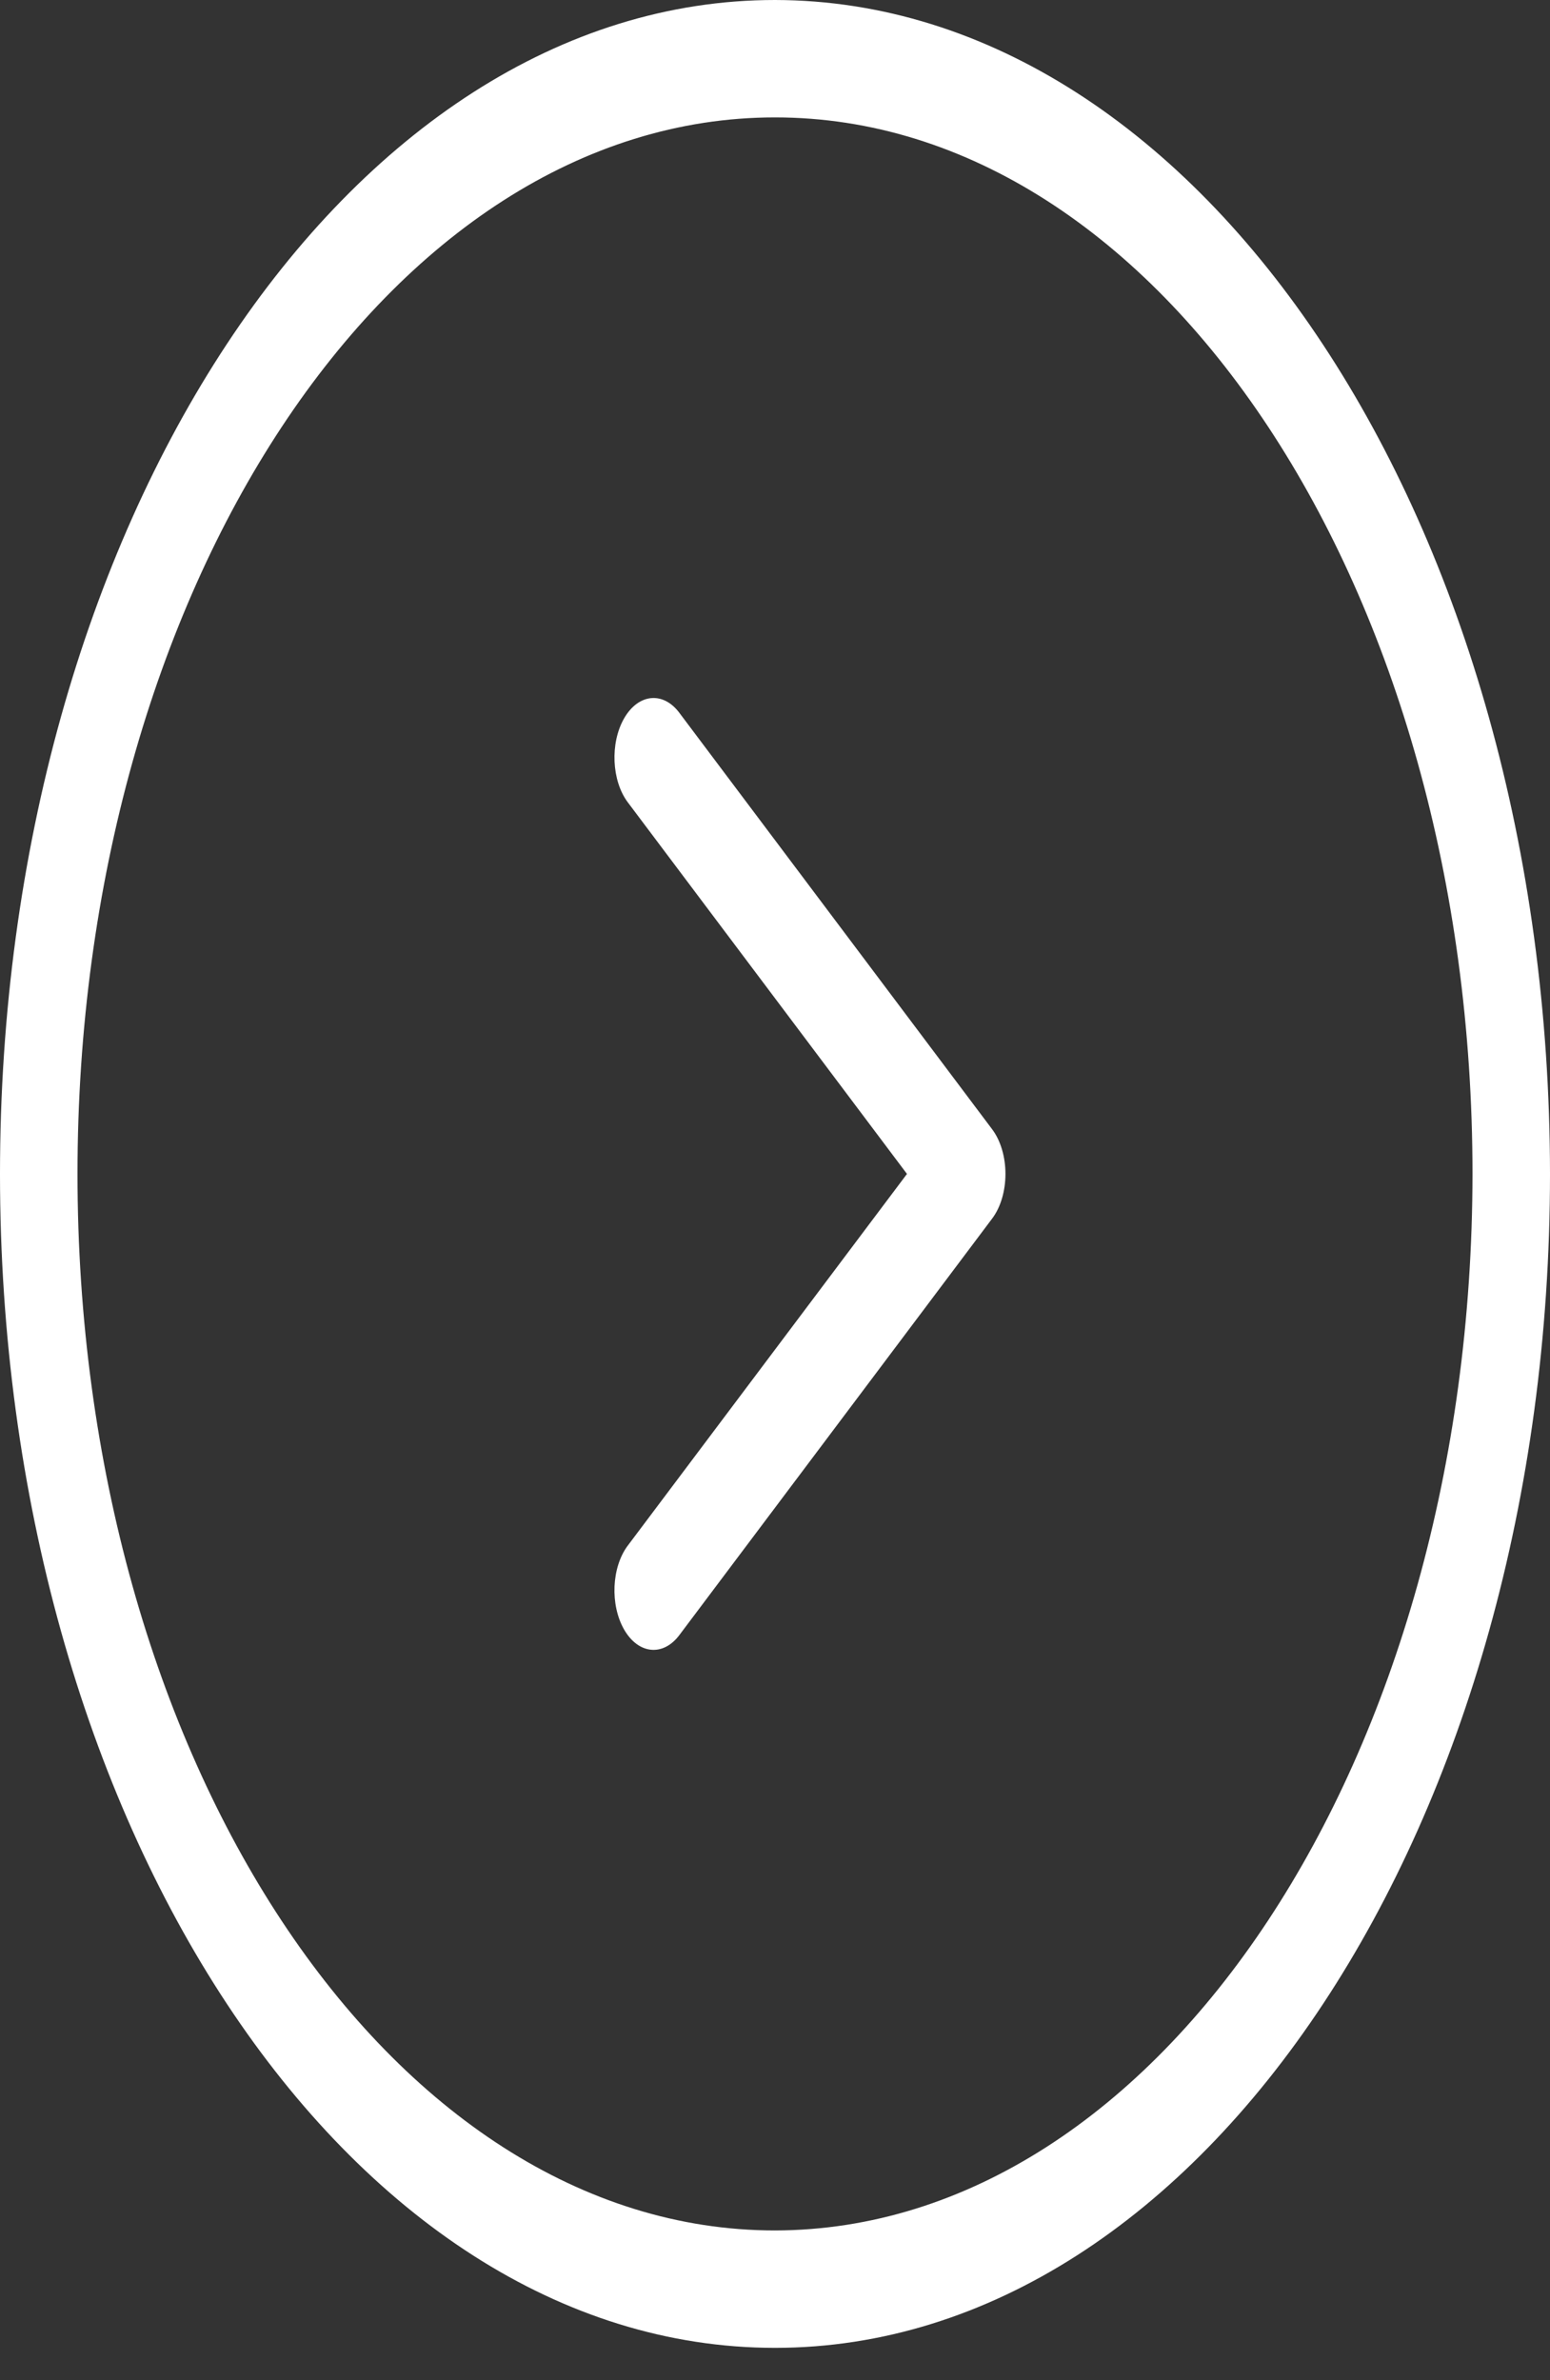
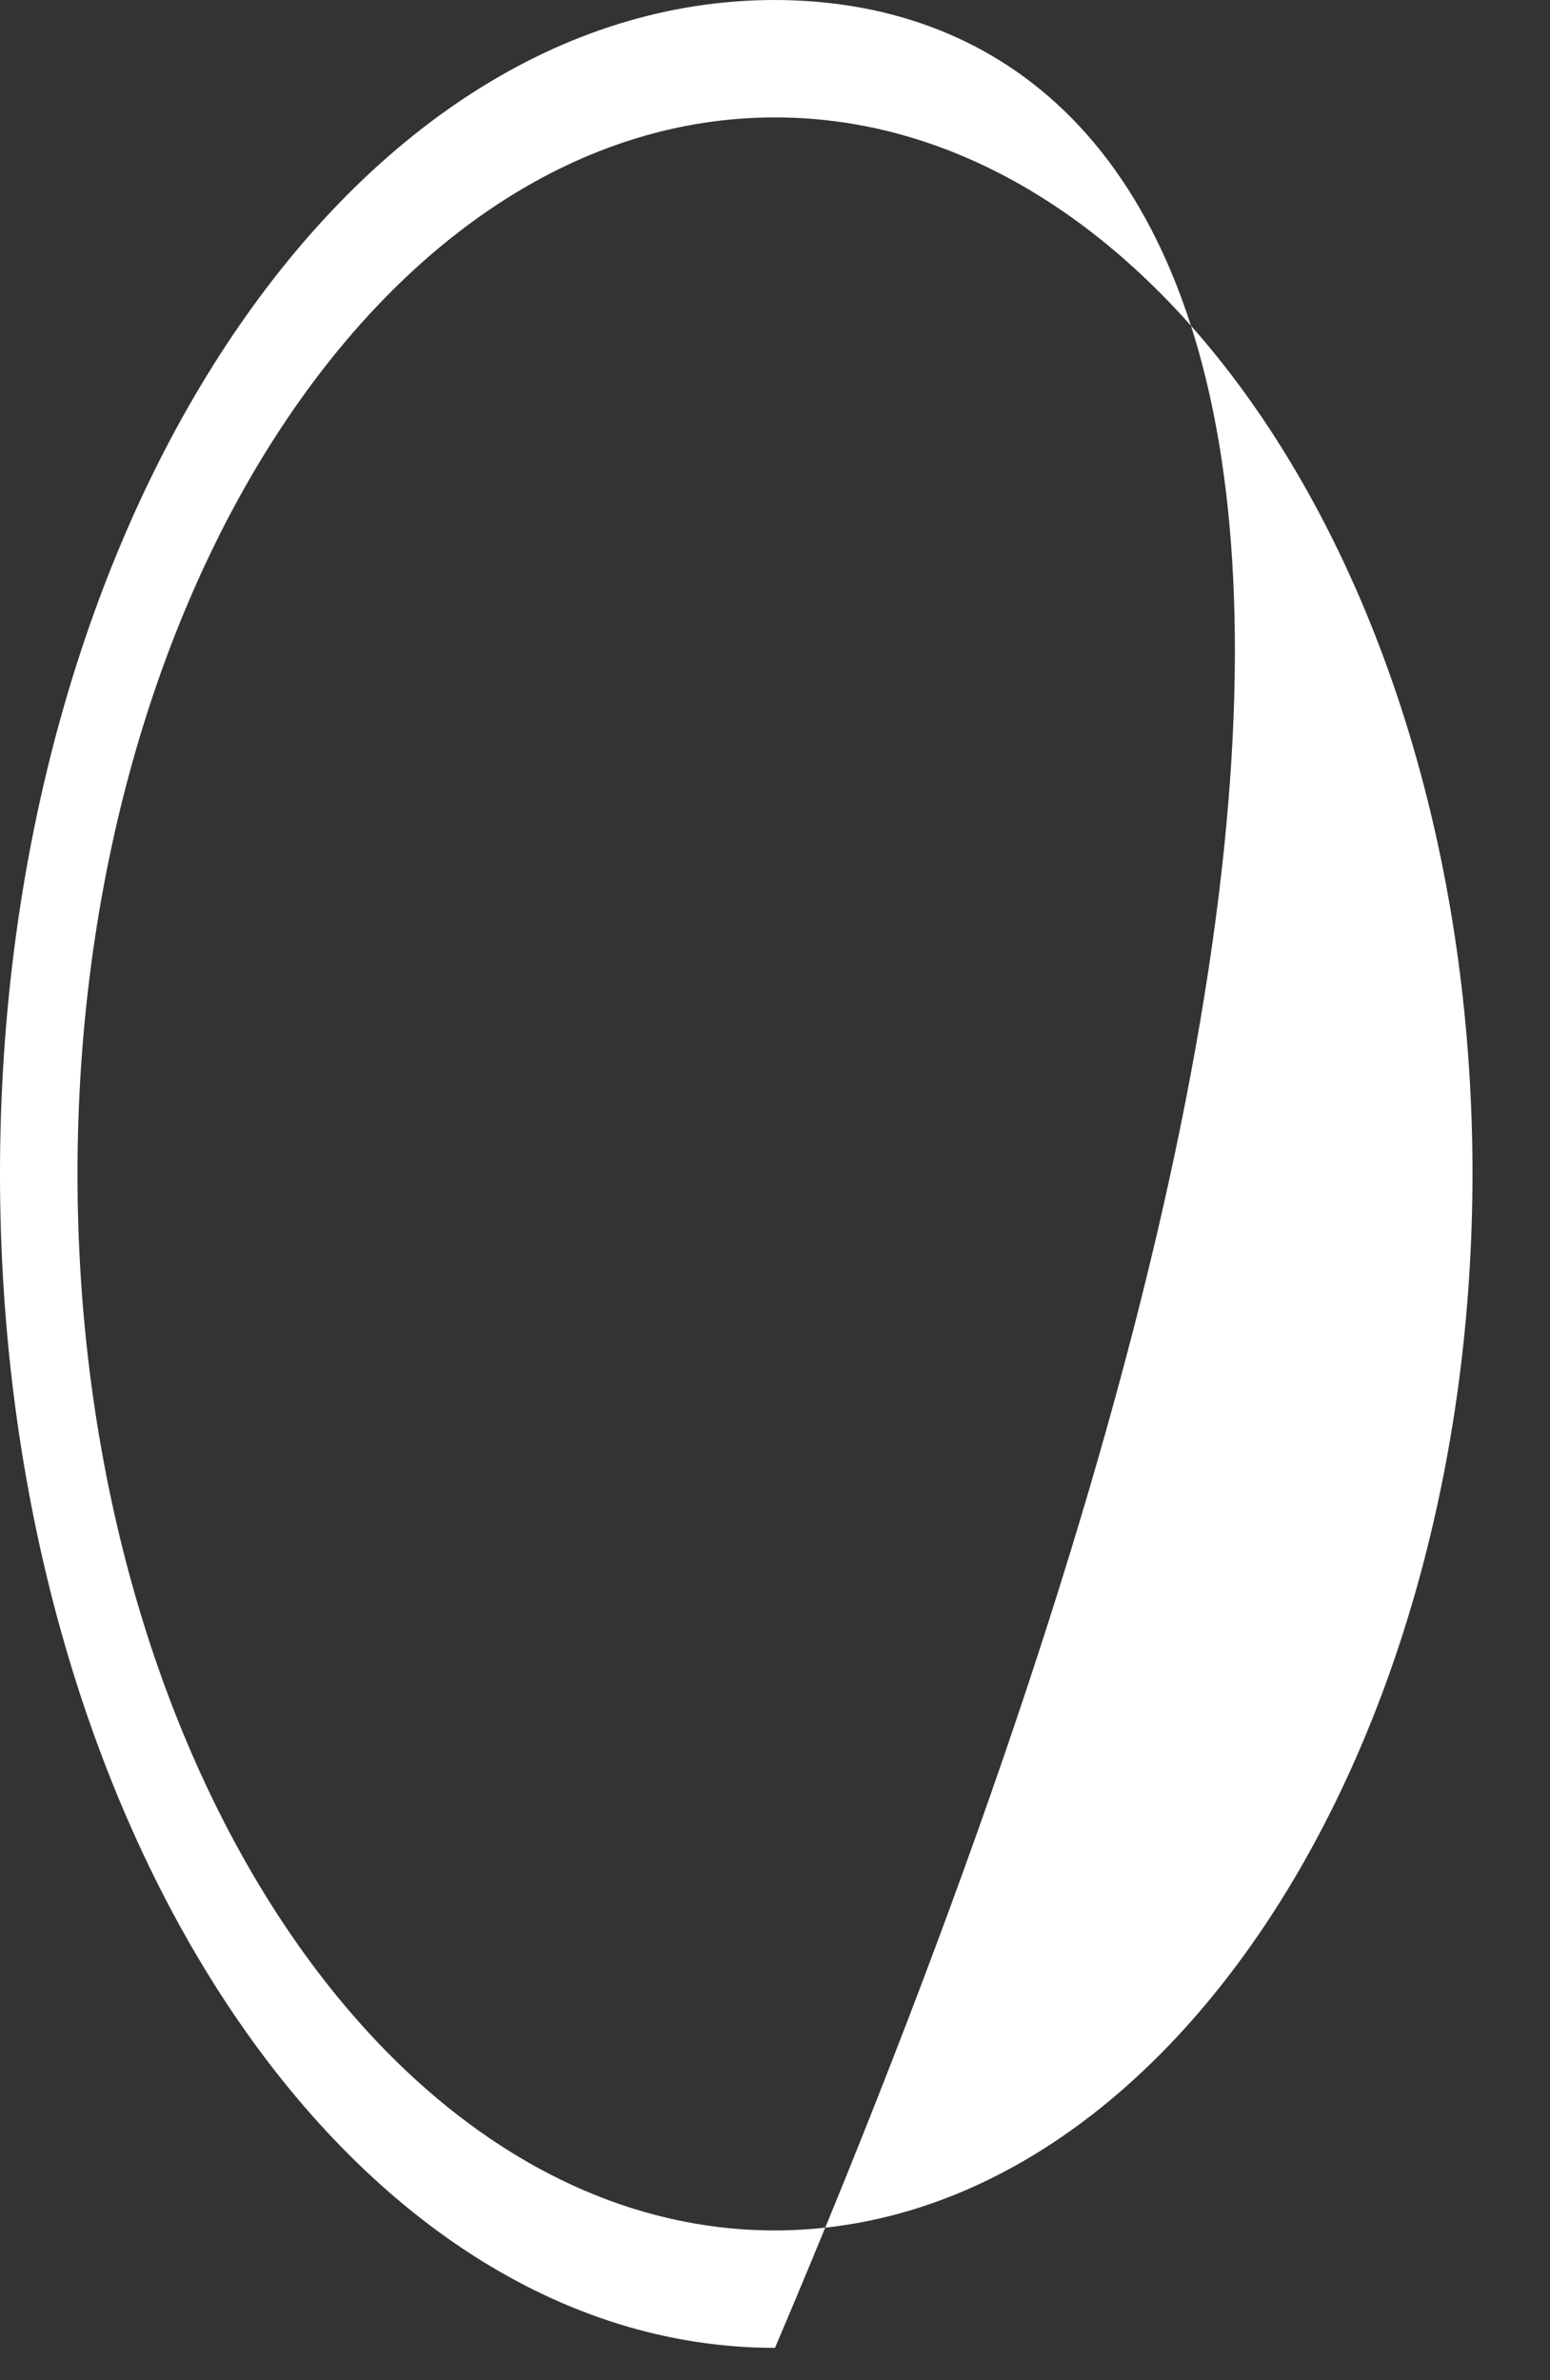
<svg xmlns="http://www.w3.org/2000/svg" width="28" height="43" viewBox="0 0 28 43" fill="none">
  <rect x="0" y="0" width="28" height="43" fill="#333333" stroke="none" />
-   <path d="M14 0C6.268 0 0 9.495 0 21.208C0 32.921 6.268 42.416 14 42.416C21.732 42.416 28 32.921 28 21.208C27.991 9.5 21.729 0.013 14 0ZM14 40.295C7.041 40.295 1.4 31.75 1.4 21.208C1.4 10.666 7.041 2.121 14 2.121C20.959 2.121 26.6 10.666 26.6 21.208C26.592 31.744 20.955 40.283 14 40.295Z" fill="white" />
-   <path d="M12.271 12.876C11.977 12.485 11.531 12.531 11.274 12.978C11.018 13.425 11.048 14.104 11.341 14.495L16.384 21.208L11.341 27.922C11.047 28.313 11.018 28.992 11.274 29.439C11.531 29.886 11.977 29.931 12.271 29.541L17.921 22.017C18.075 21.814 18.163 21.518 18.163 21.208C18.163 20.898 18.075 20.603 17.921 20.399L12.271 12.876Z" fill="white" />
+   <path d="M14 0C6.268 0 0 9.495 0 21.208C0 32.921 6.268 42.416 14 42.416C27.991 9.5 21.729 0.013 14 0ZM14 40.295C7.041 40.295 1.4 31.75 1.4 21.208C1.4 10.666 7.041 2.121 14 2.121C20.959 2.121 26.6 10.666 26.6 21.208C26.592 31.744 20.955 40.283 14 40.295Z" fill="white" />
</svg>